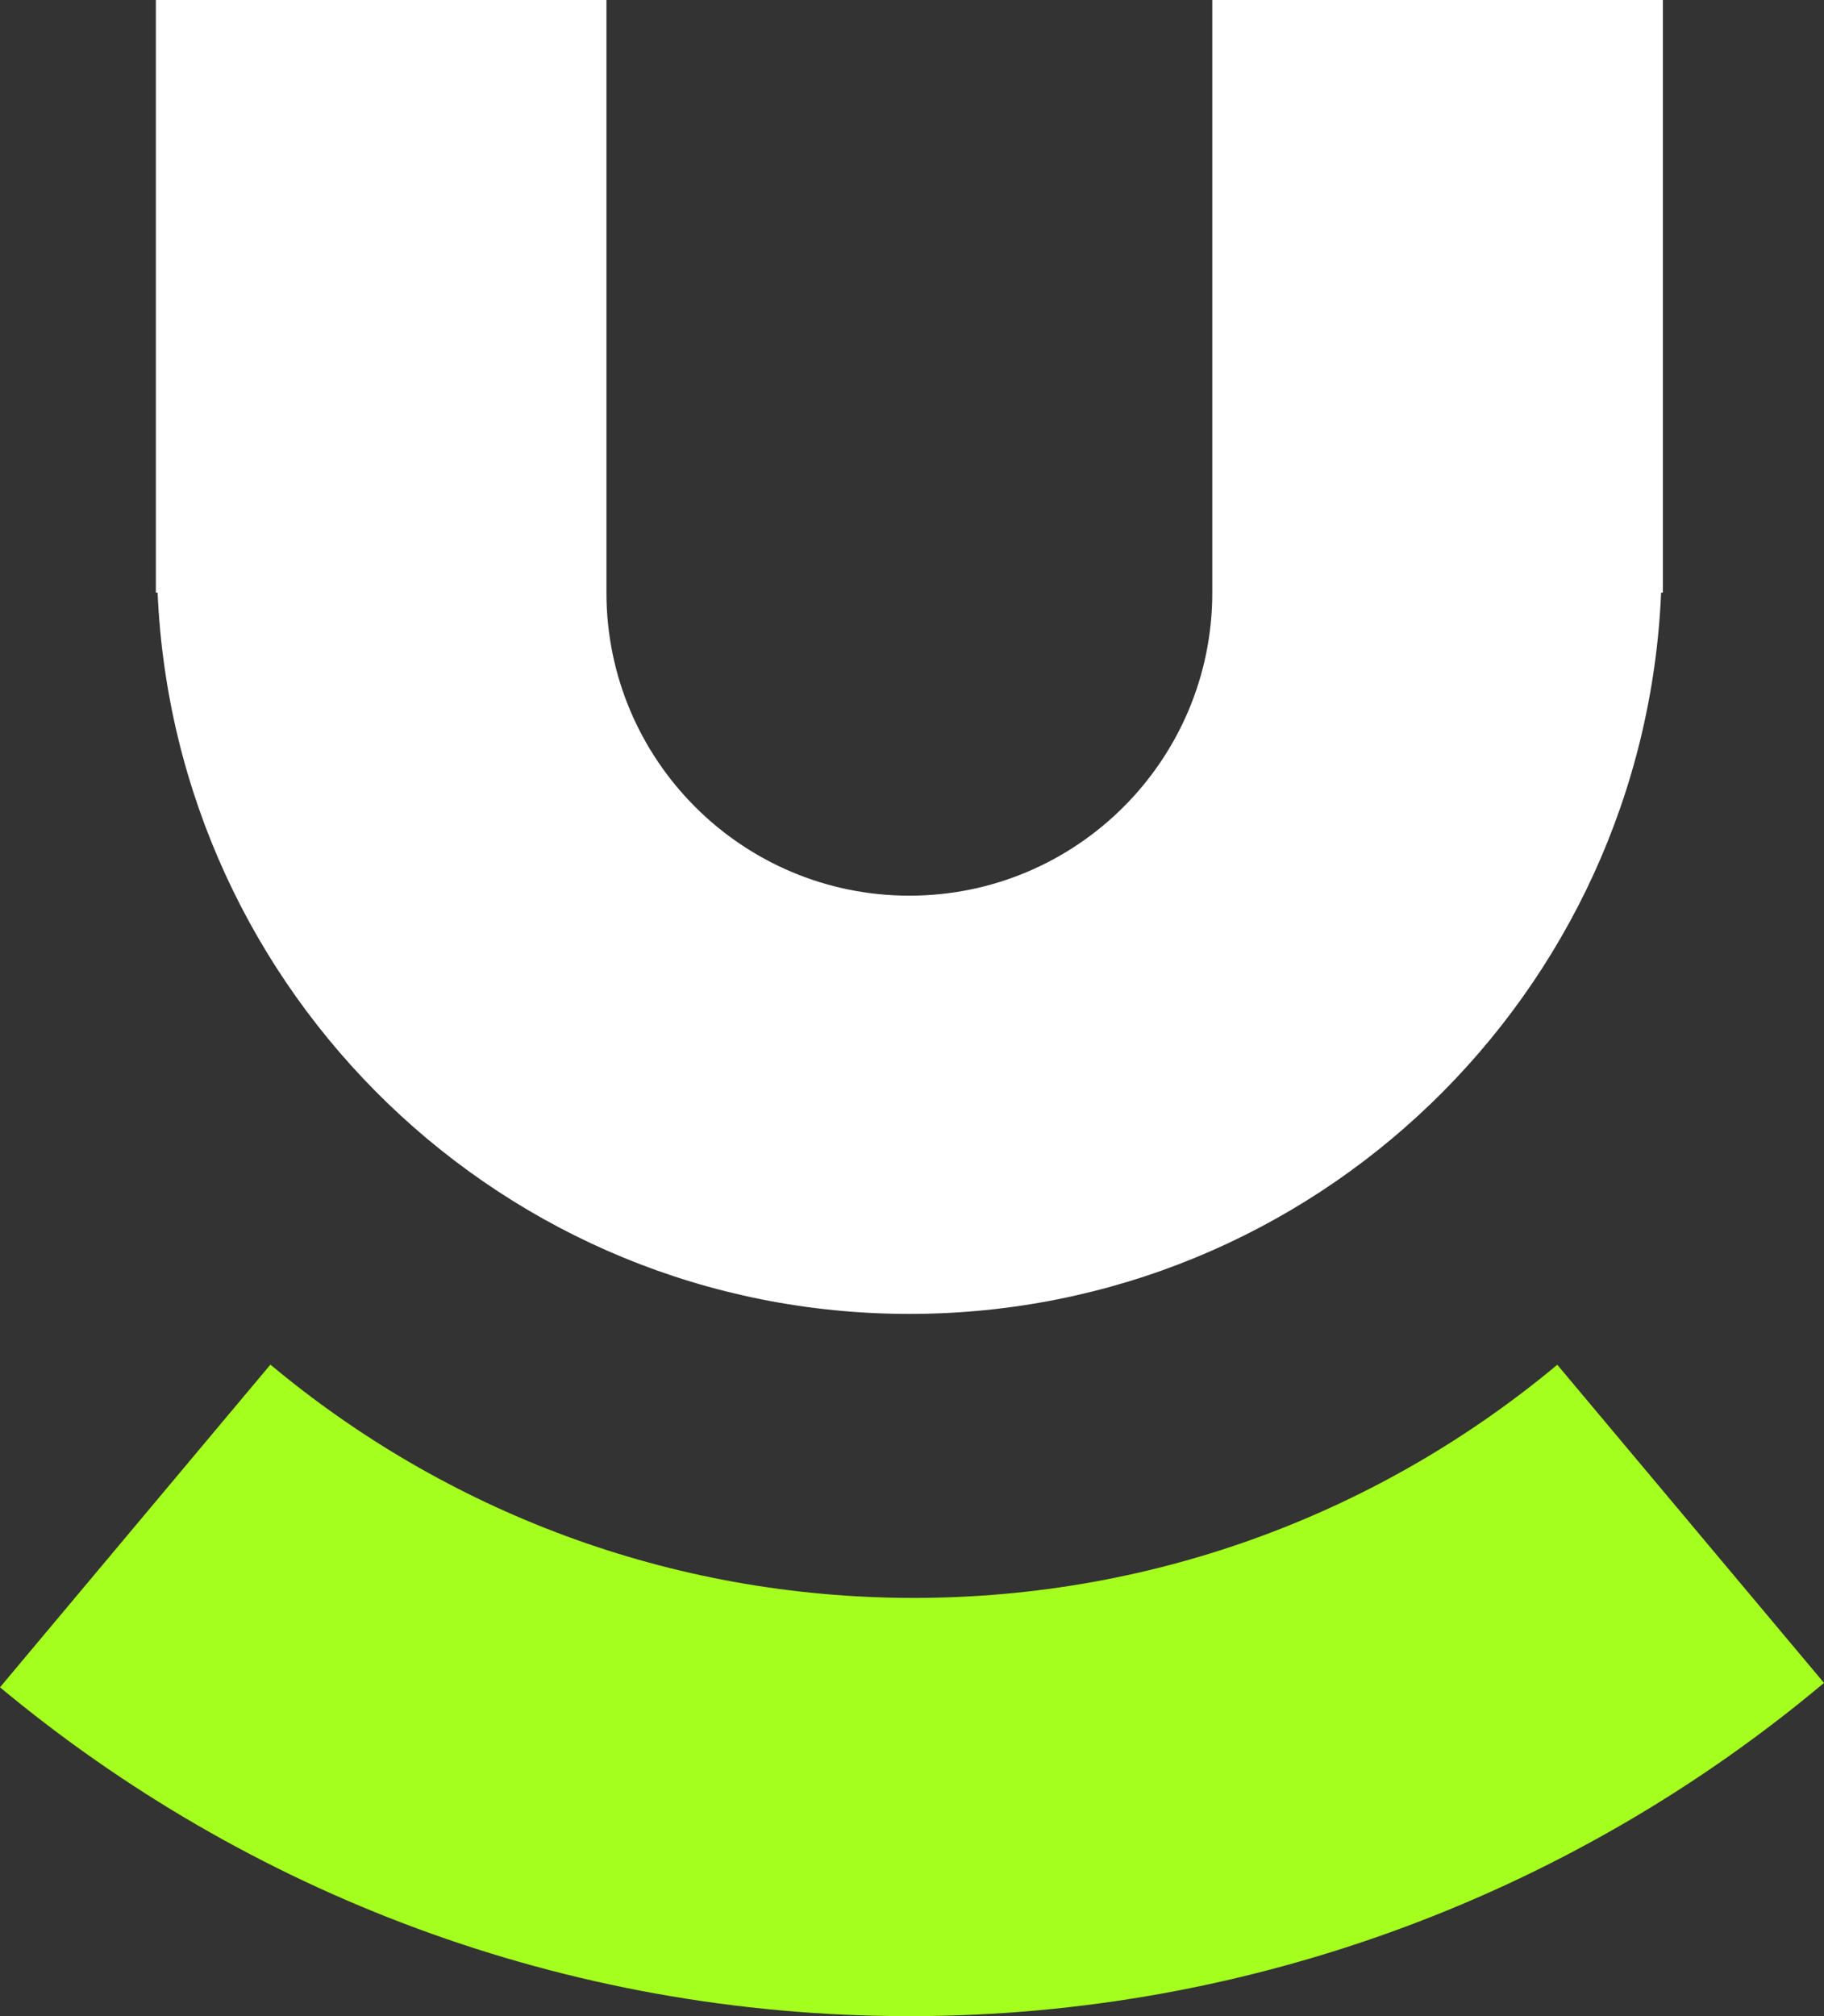
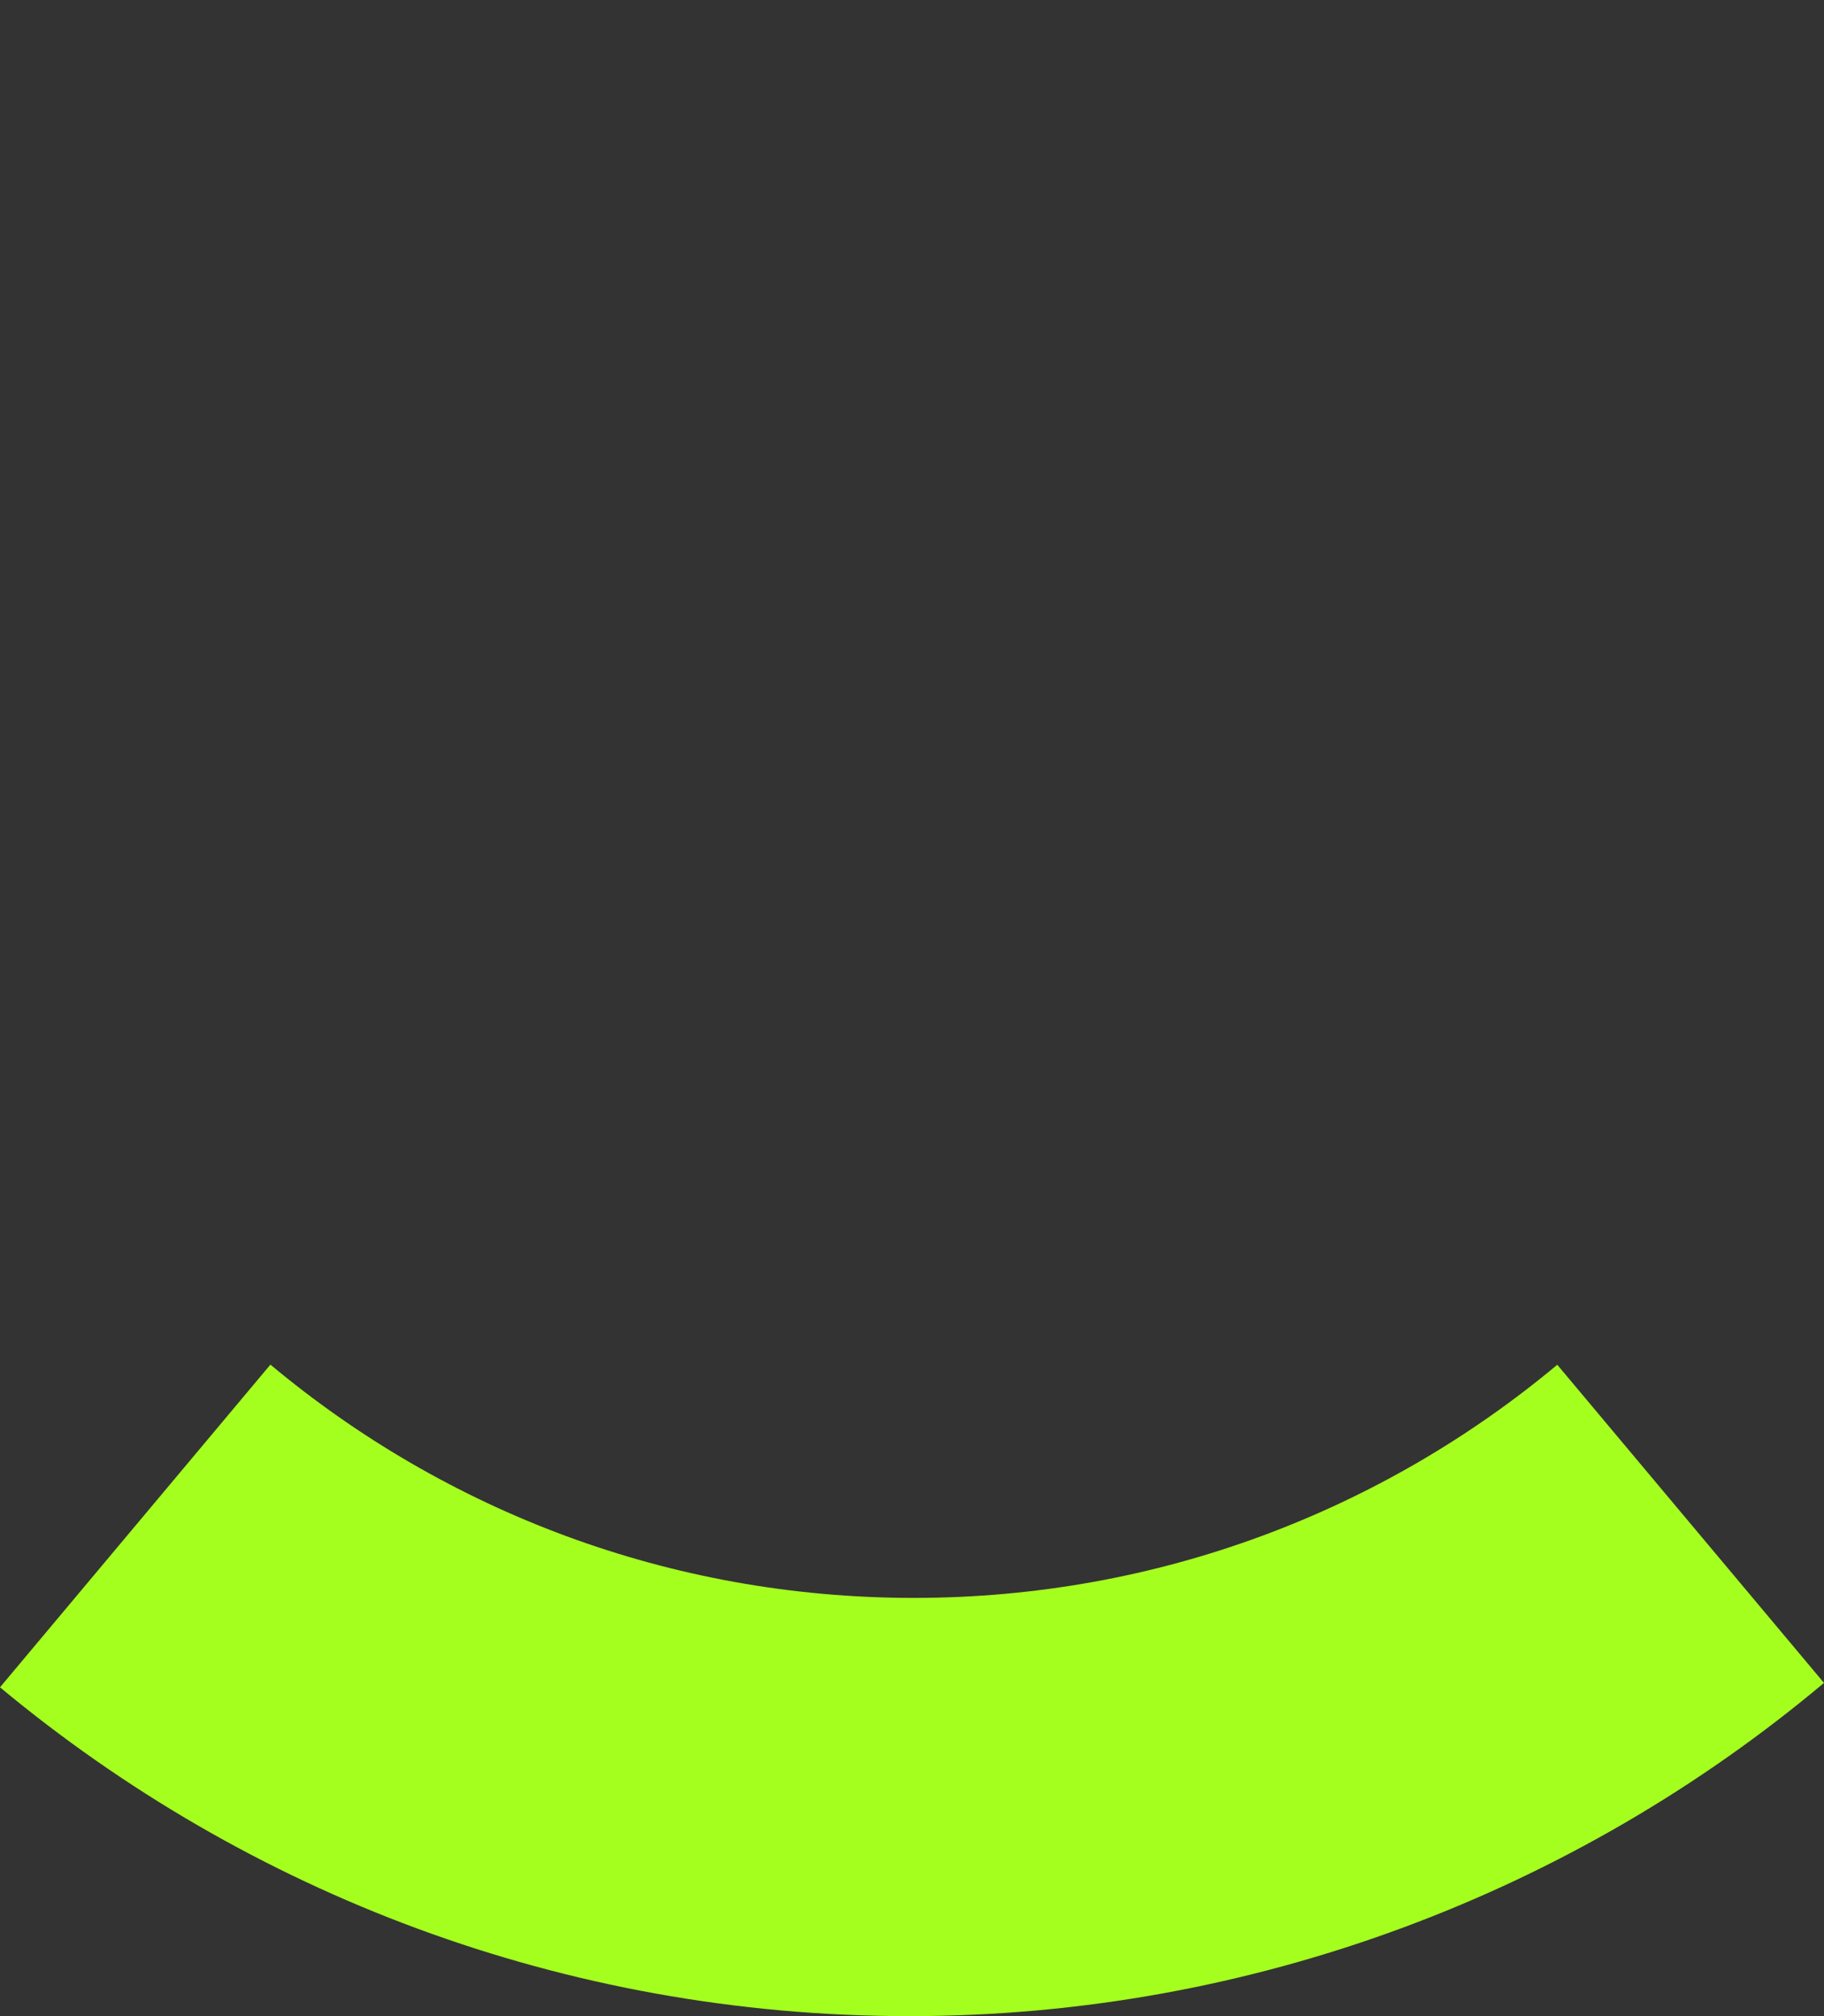
<svg xmlns="http://www.w3.org/2000/svg" id="Calque_2" data-name="Calque 2" viewBox="0 0 62.26 68.79">
  <rect x="0" y="0" width="62.26" height="68.79" fill="#333333" stroke="none" />
  <defs>
    <style>
      .cls-1 {
        fill: #fff;
      }

      .cls-2 {
        fill: #a5ff1e;
      }
    </style>
  </defs>
  <g id="Calque_1-2" data-name="Calque 1">
-     <path class="cls-1" d="M41.38,0v20.22c0,5.71-4.63,10.34-10.34,10.34s-10.34-4.63-10.34-10.34V0H5.32v20.22h.06c.59,13.68,11.83,24.61,25.66,24.61s25.08-10.92,25.66-24.61h.06V0h-15.38Z" />
    <path class="cls-2" d="M53.15,46.57c-5.95,4.96-13.6,7.95-21.96,7.95s-16.01-2.99-21.96-7.96L0,57.57c8.42,7,19.24,11.22,31.04,11.22s22.77-4.28,31.22-11.37l-9.1-10.85Z" />
  </g>
</svg>